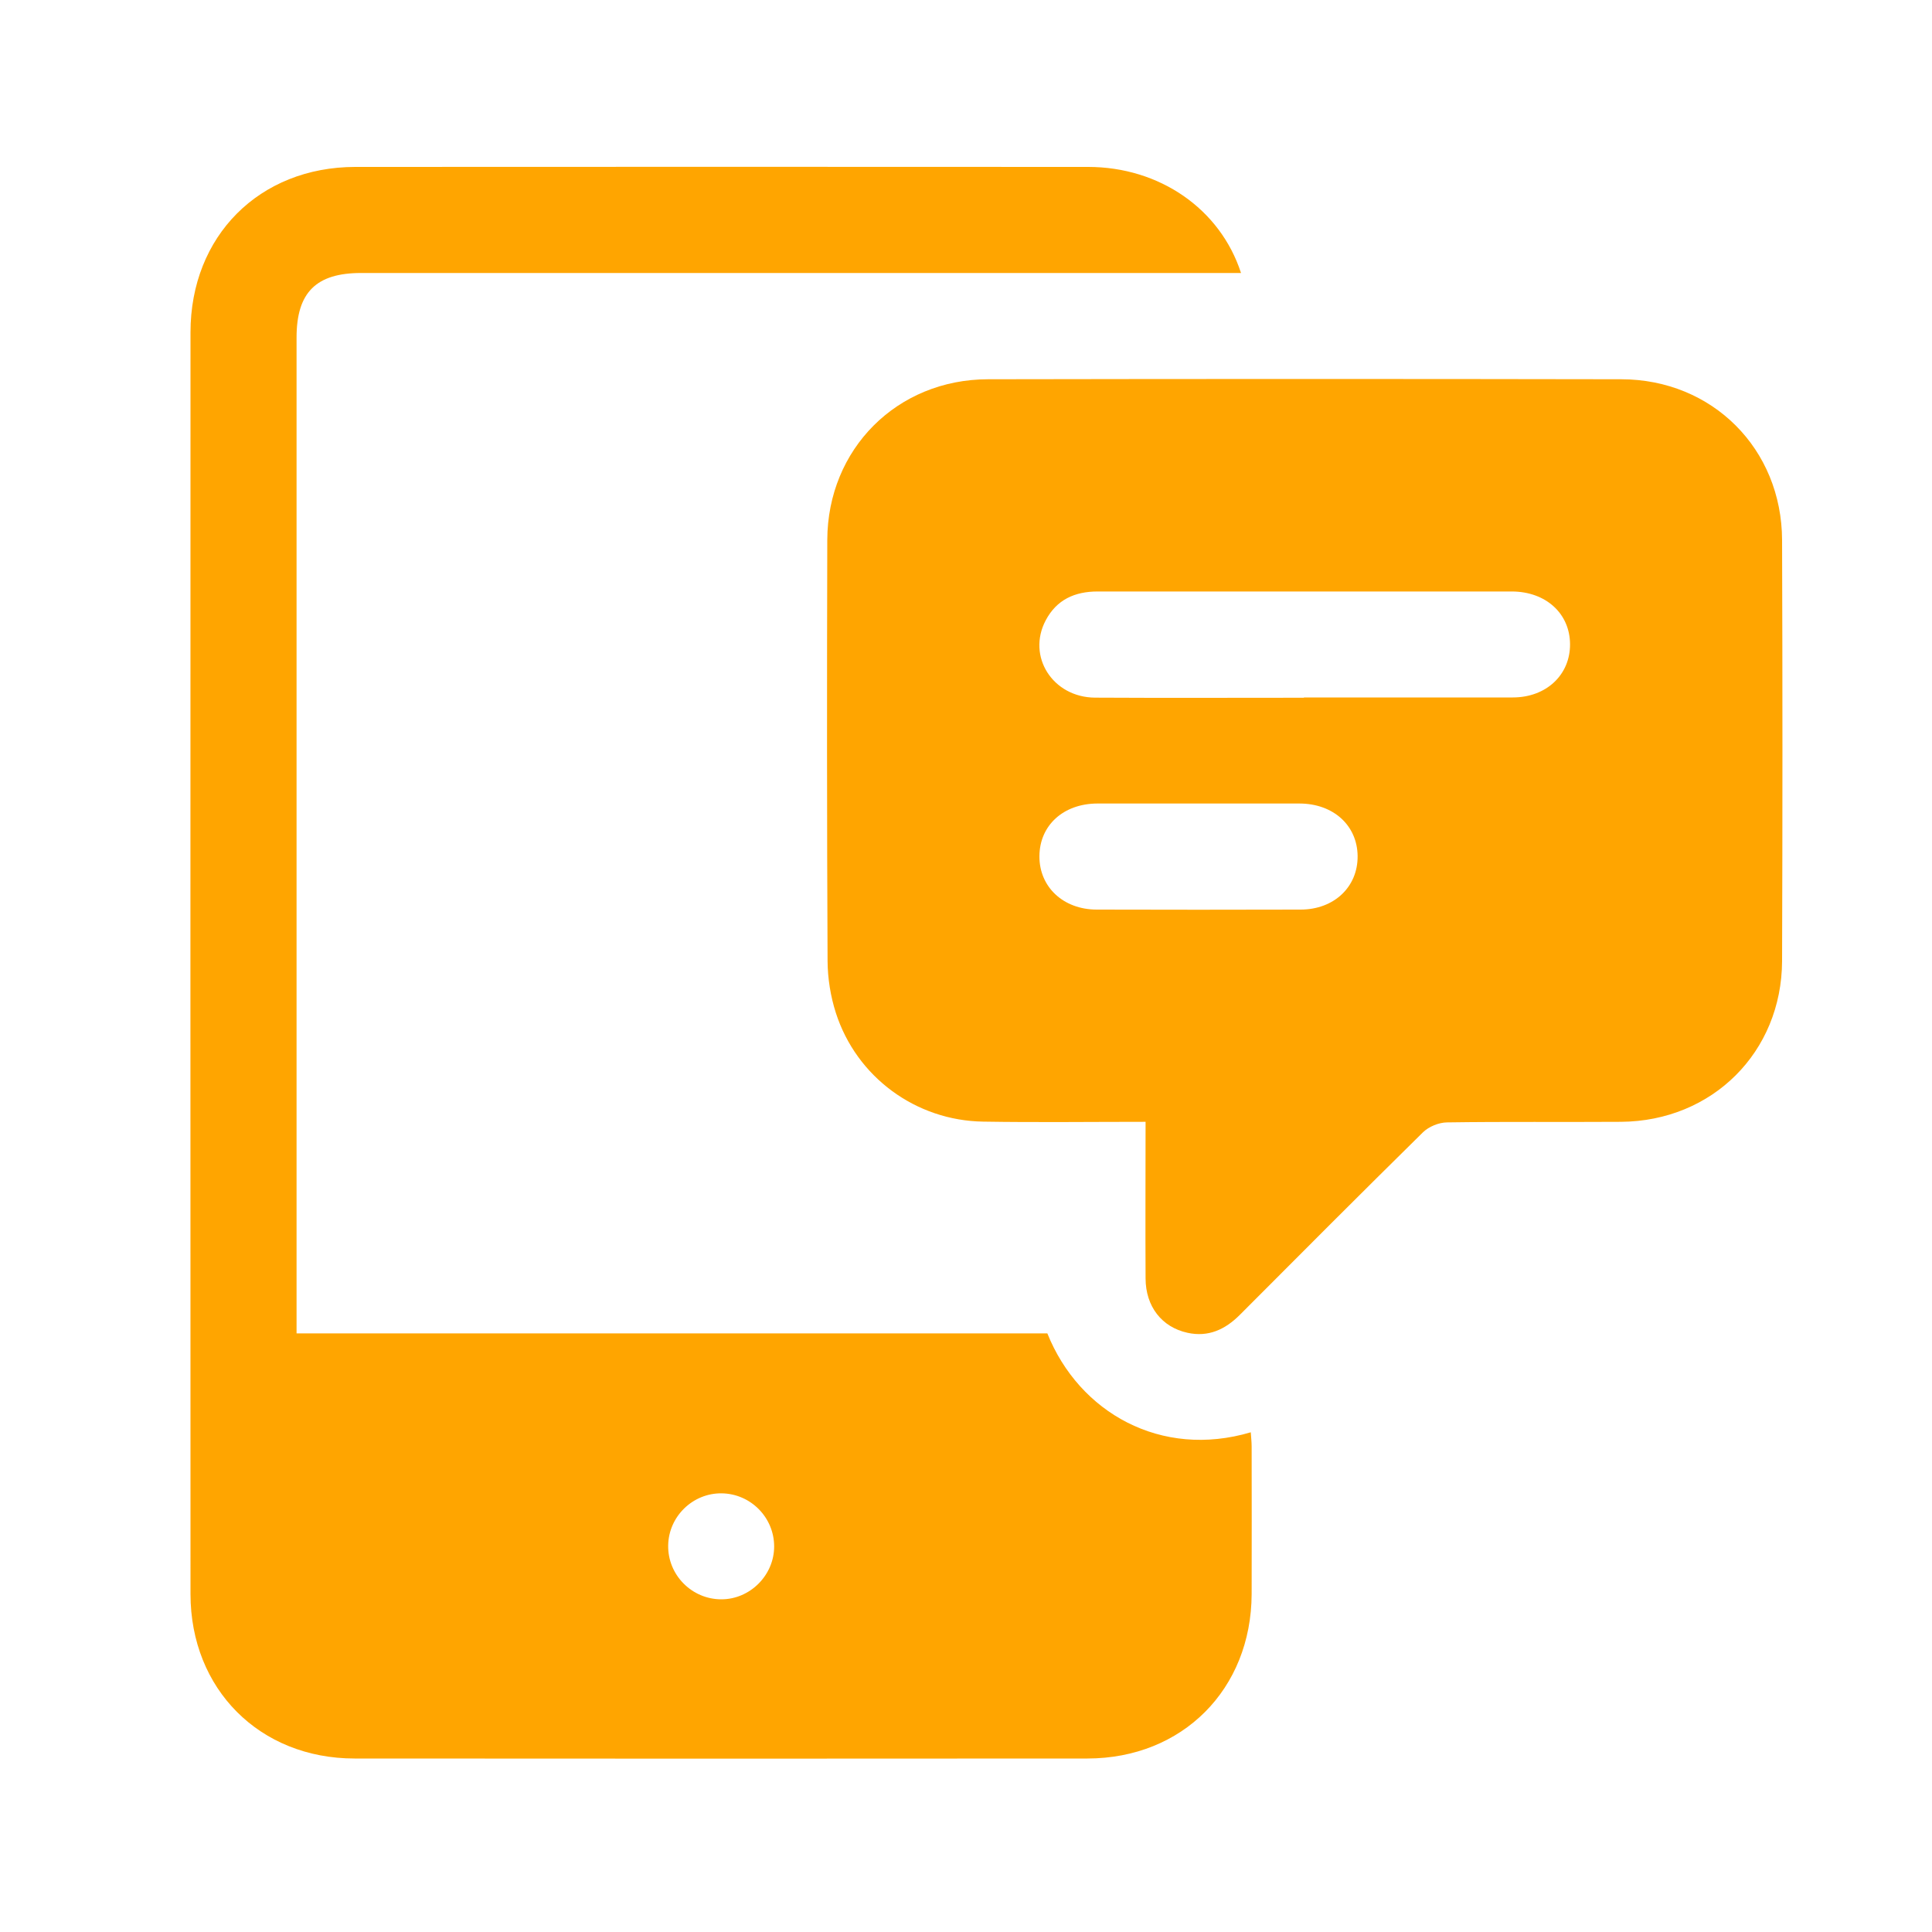
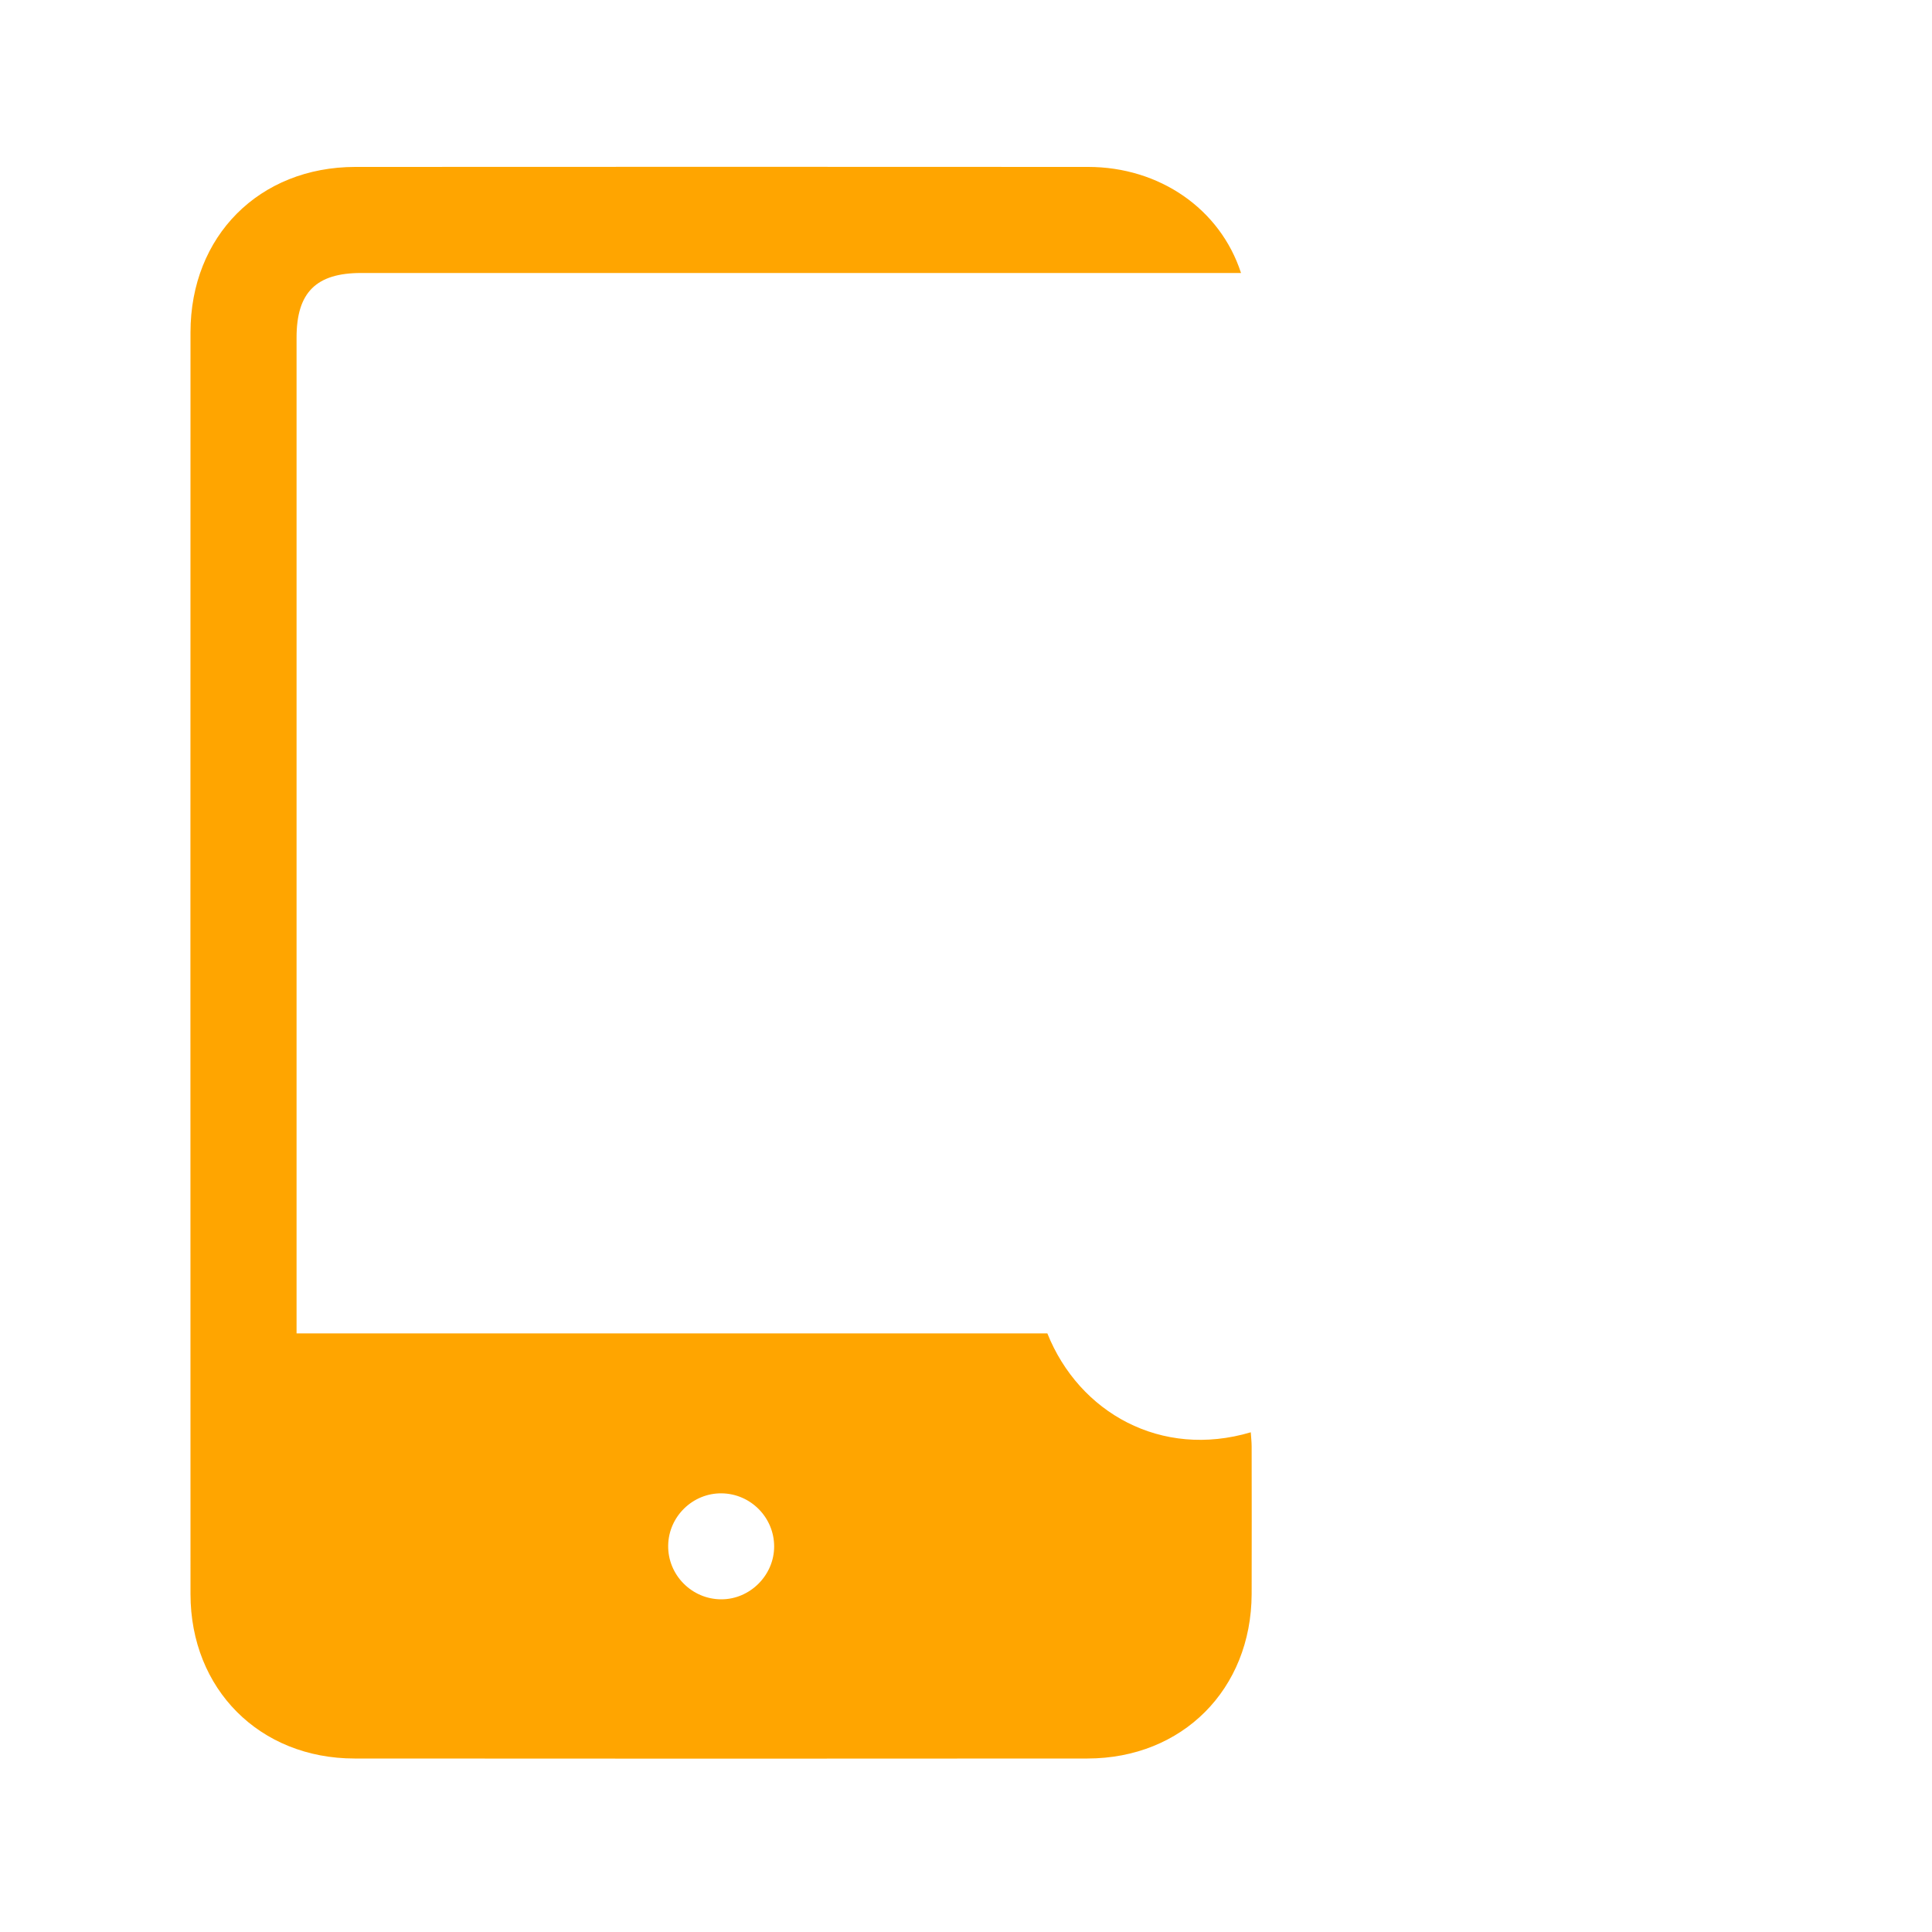
<svg xmlns="http://www.w3.org/2000/svg" id="Layer_1" data-name="Layer 1" viewBox="0 0 200 200">
  <defs>
    <style> .cls-1 { fill: orange; } </style>
  </defs>
-   <path class="cls-1" d="m118.59,116.13c-5.73,0-11.26.07-16.8-.02-6.98-.1-13.12-4.61-15.26-11.25-.55-1.71-.85-3.58-.86-5.38-.07-14.53-.07-29.05-.03-43.58.03-9.42,7.22-16.63,16.65-16.64,21.85-.04,43.7-.04,65.55,0,9.43.02,16.61,7.21,16.64,16.65.05,14.53.05,29.05,0,43.58-.04,9.43-7.22,16.57-16.67,16.64-6.01.04-12.01-.03-18.02.06-.85.01-1.89.44-2.49,1.03-6.36,6.26-12.66,12.58-18.96,18.9-1.52,1.52-3.26,2.32-5.41,1.85-2.66-.58-4.33-2.72-4.34-5.62-.03-5.32,0-10.63,0-16.22Zm16.38-43.93c7.21,0,14.42.01,21.63,0,3.47,0,5.95-2.34,5.93-5.52-.02-3.17-2.5-5.43-6-5.45-1.2,0-2.4,0-3.6,0-13.1,0-26.2.01-39.3,0-2.38,0-4.25.85-5.38,2.99-1.97,3.73.72,7.97,5.11,8,7.21.04,14.42.01,21.63.01Zm-10.73,10.98c-3.55,0-7.09-.01-10.64,0-3.52.01-5.98,2.26-6,5.45-.02,3.18,2.46,5.52,5.92,5.53,7.04.02,14.07.02,21.11,0,3.47,0,5.94-2.35,5.91-5.54-.03-3.17-2.51-5.43-6.01-5.44-3.43-.01-6.86,0-10.3,0Z" />
  <path class="cls-1" d="m128.47,28.26c-.81,0-1.49,0-2.18,0-29.64,0-59.27,0-88.91,0-4.66,0-6.68,2.02-6.68,6.68,0,33.69,0,67.39,0,101.08v2.01h77.72c3.3,8.23,11.79,12.99,21.06,10.24.03.51.09.99.09,1.48,0,5.09.02,10.18,0,15.27-.04,9.85-7.16,17.01-17,17.02-25.29.02-50.58.02-75.86,0-9.83,0-16.99-7.18-16.99-17.03-.01-43.53-.01-87.06,0-130.6,0-9.97,7.12-17.12,17.06-17.13,25.29-.02,50.58-.01,75.86,0,7.37,0,13.67,4.33,15.83,10.98Zm-53.76,126.33c-2.99-.04-5.49,2.39-5.54,5.38-.06,3.06,2.45,5.6,5.51,5.59,2.97,0,5.46-2.5,5.46-5.47,0-3-2.43-5.46-5.43-5.5Z" />
</svg>